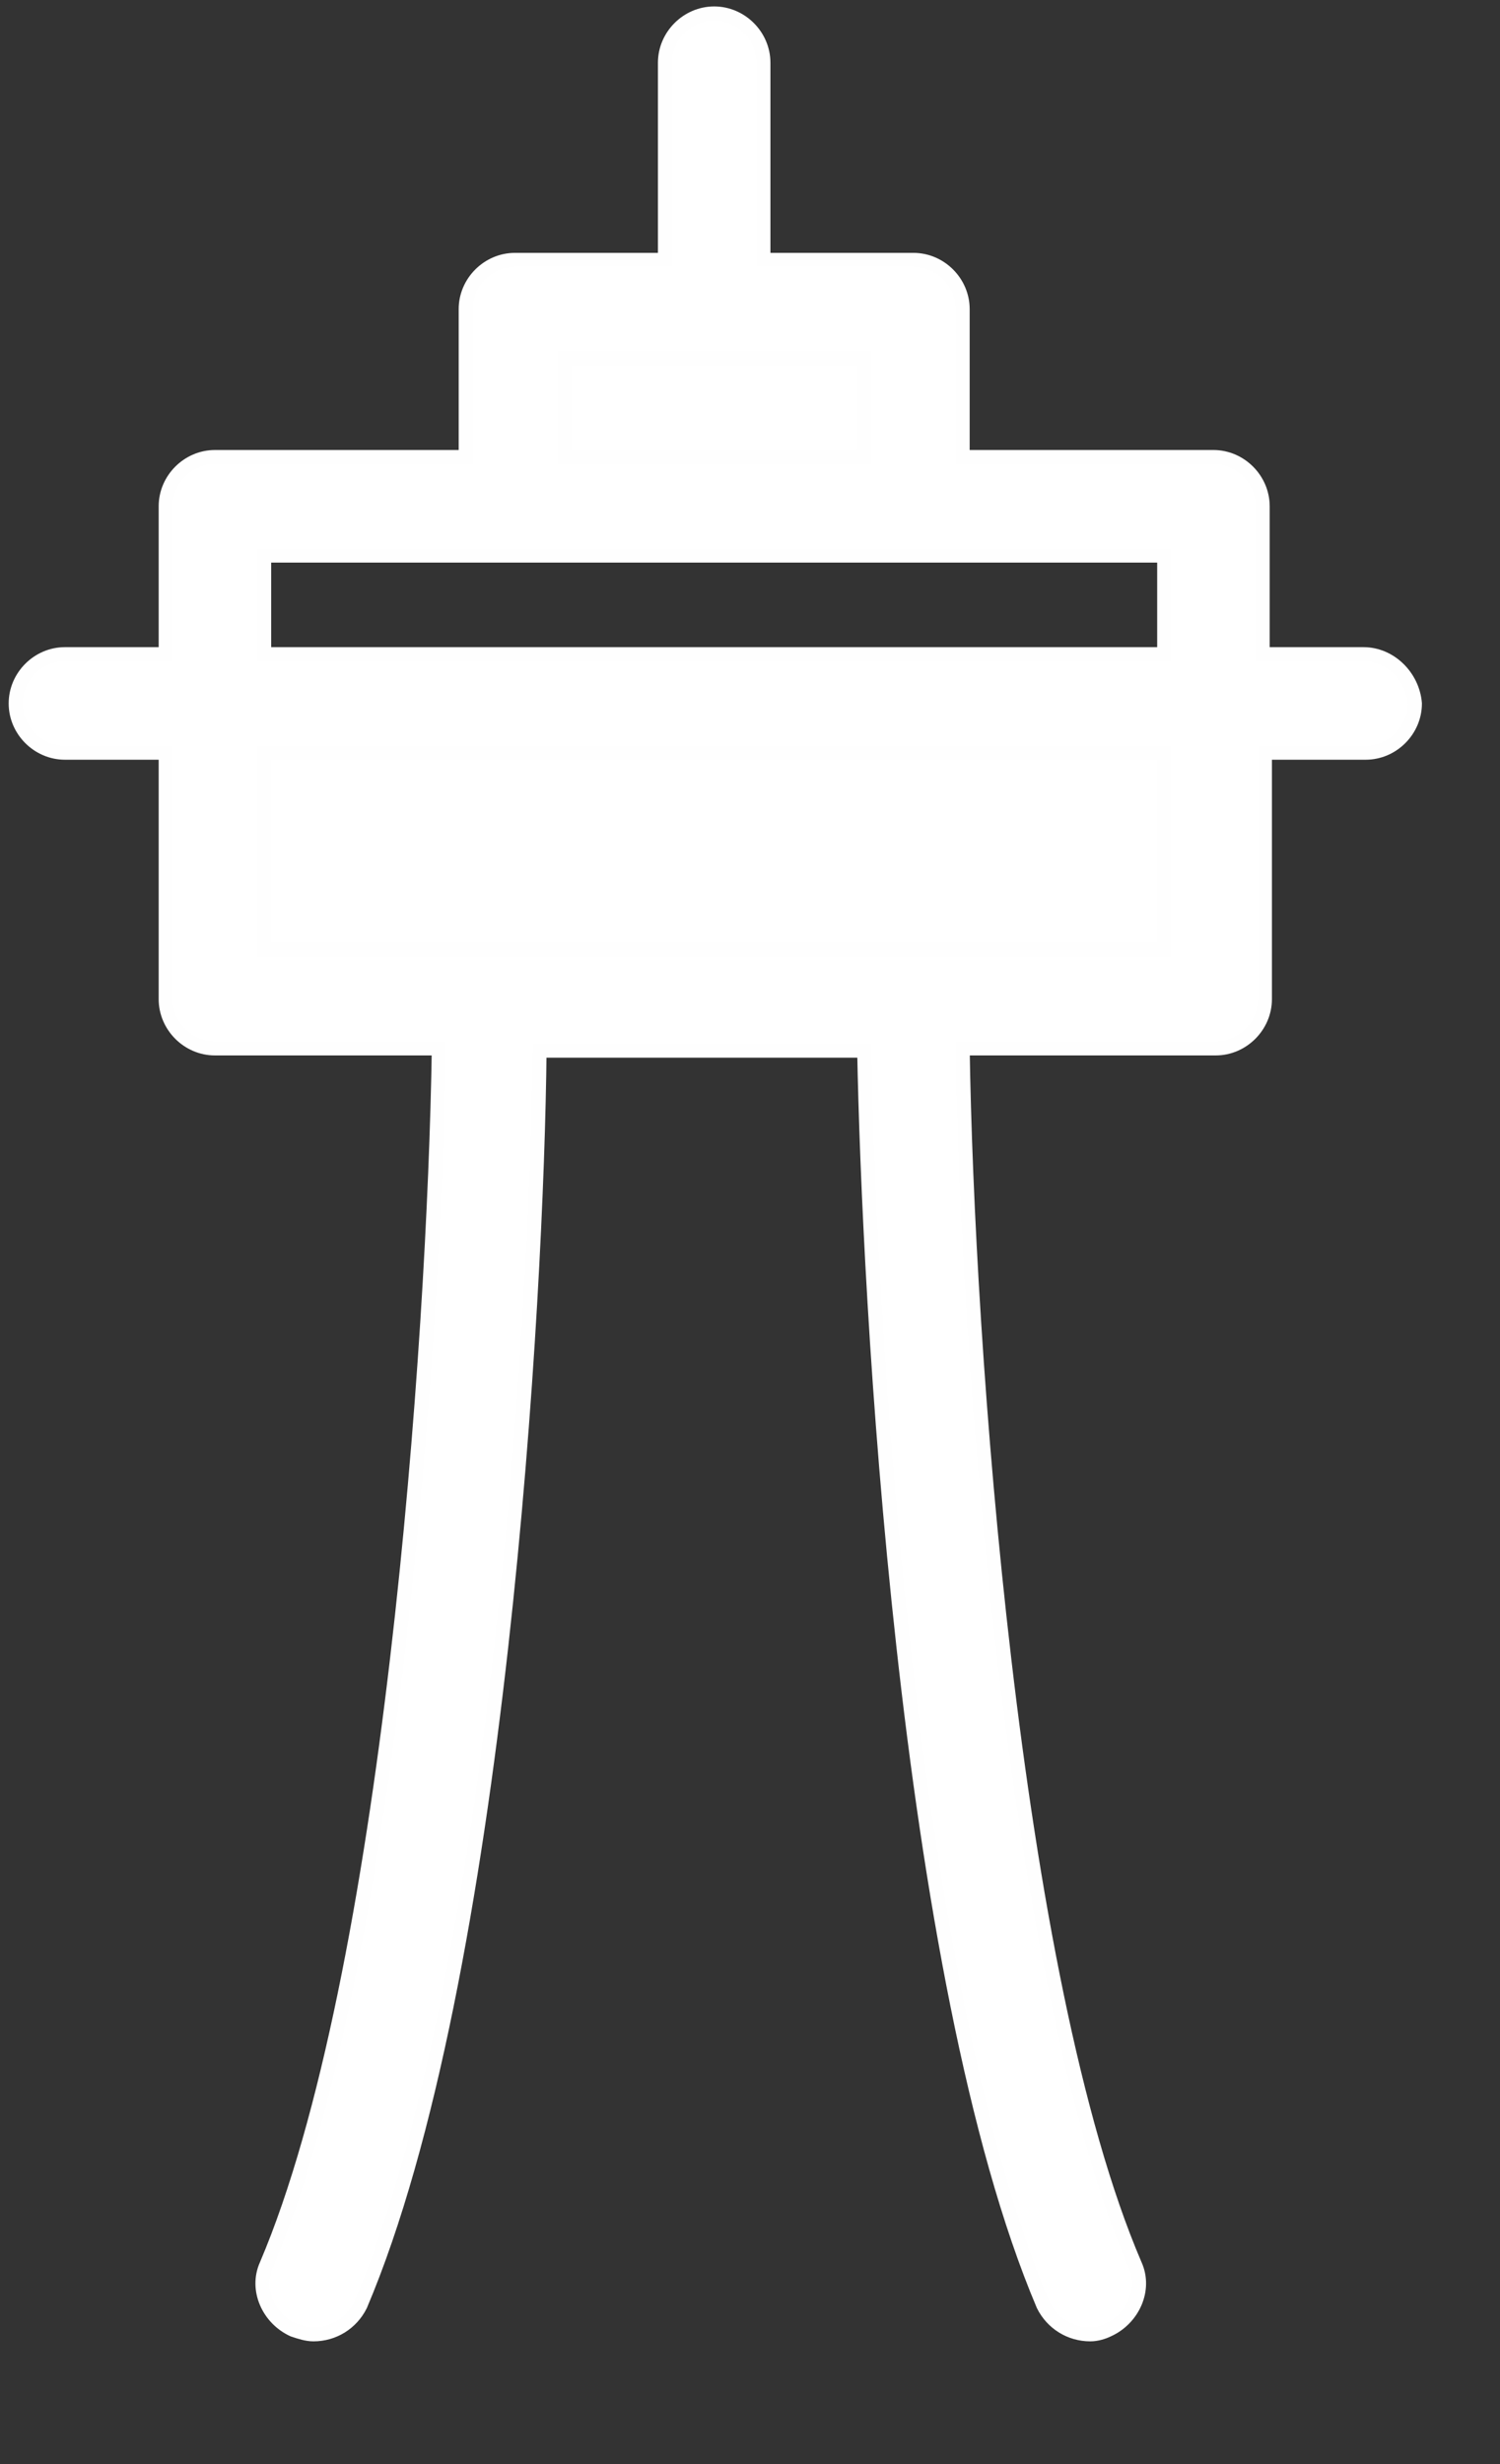
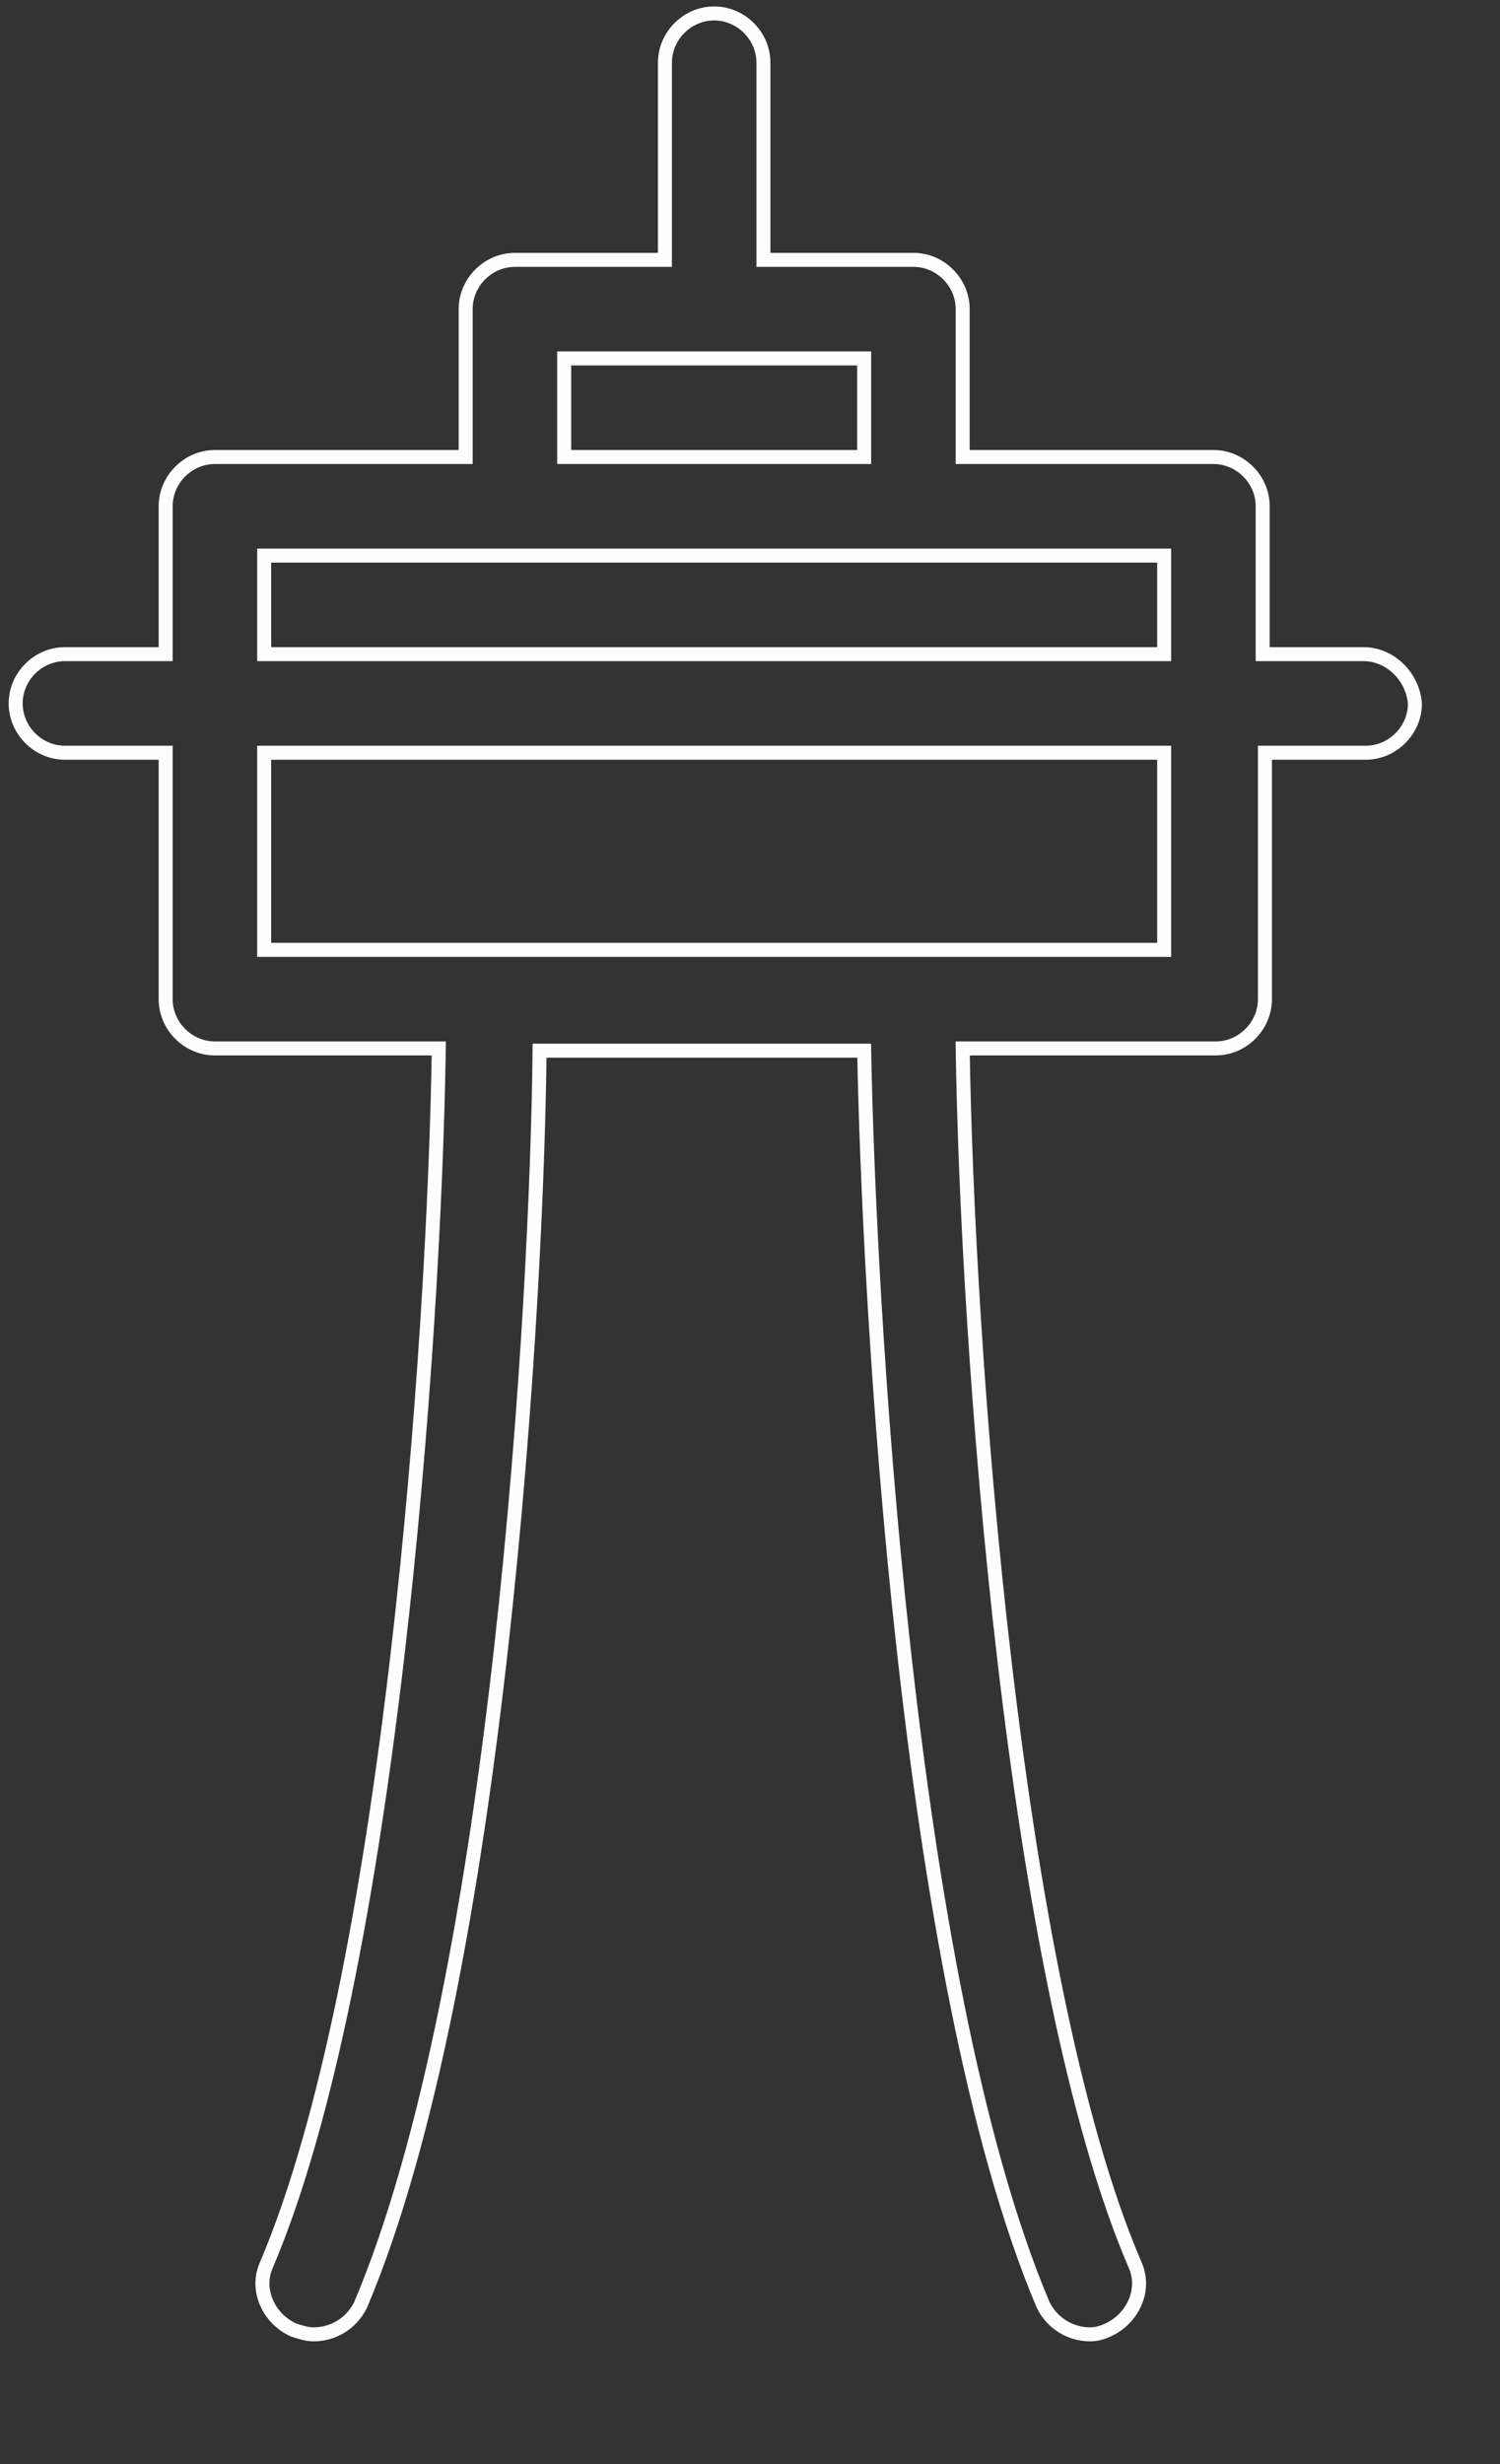
<svg xmlns="http://www.w3.org/2000/svg" version="1.1" id="Layer_1" x="0px" y="0px" viewBox="0 0 67 110" style="enable-background:new 0 0 67 110;" xml:space="preserve">
  <rect x="0" y="0" width="67" height="110" fill="#333333" stroke="none" />
  <style type="text/css">
	.st0{fill:#FFFFFF;}
	.st1{fill:none;stroke:#FEFEFE;stroke-width:0.625;}
</style>
  <title>seattle</title>
  <desc>Created with Sketch.</desc>
  <g id="Page-1">
-     <path id="Fill-1" class="st0" d="M11.8,42.4H52v-8.8H11.8V42.4z M11.8,24.8h11.2h17.9H52v4.4H11.8V24.8z M25.2,20.4h13.4V16H25.2   V20.4z M60.9,29.2h-4.5v-6.6c0-1.2-1-2.2-2.2-2.2H43v-6.6c0-1.2-1-2.2-2.2-2.2h-6.7V2.8c0-1.2-1-2.2-2.2-2.2s-2.2,1-2.2,2.2v8.8   h-6.7c-1.2,0-2.2,1-2.2,2.2v6.6H9.6c-1.2,0-2.2,1-2.2,2.2v6.6H2.9c-1.2,0-2.2,1-2.2,2.2c0,1.2,1,2.2,2.2,2.2h4.5v11   c0,1.2,1,2.2,2.2,2.2h10c-0.2,13.1-2.2,41.4-7.7,54.3c-0.5,1.1,0.1,2.4,1.2,2.9c0.3,0.1,0.6,0.2,0.9,0.2c0.9,0,1.7-0.5,2.1-1.3   c6.2-14.6,7.9-45.1,8-56h14.5c0.2,10.8,1.8,41.4,8,56c0.4,0.8,1.2,1.3,2.1,1.3c0.3,0,0.6-0.1,0.8-0.2c1.1-0.5,1.7-1.8,1.2-2.9   c-5.5-12.8-7.5-41.1-7.7-54.3h11.3c1.2,0,2.2-1,2.2-2.2v-11h4.5c1.2,0,2.2-1,2.2-2.2C63.1,30.2,62.1,29.2,60.9,29.2L60.9,29.2z" />
    <path id="Stroke-3" class="st1" d="M11.8,42.4H52v-8.8H11.8V42.4z M11.8,24.8h11.2h17.9H52v4.4H11.8V24.8z M25.2,20.4h13.4V16H25.2   V20.4z M60.9,29.2h-4.5v-6.6c0-1.2-1-2.2-2.2-2.2H43v-6.6c0-1.2-1-2.2-2.2-2.2h-6.7V2.8c0-1.2-1-2.2-2.2-2.2s-2.2,1-2.2,2.2v8.8   h-6.7c-1.2,0-2.2,1-2.2,2.2v6.6H9.6c-1.2,0-2.2,1-2.2,2.2v6.6H2.9c-1.2,0-2.2,1-2.2,2.2c0,1.2,1,2.2,2.2,2.2h4.5v11   c0,1.2,1,2.2,2.2,2.2h10c-0.2,13.1-2.2,41.4-7.7,54.3c-0.5,1.1,0.1,2.4,1.2,2.9c0.3,0.1,0.6,0.2,0.9,0.2c0.9,0,1.7-0.5,2.1-1.3   c6.2-14.6,7.9-45.1,8-56h14.5c0.2,10.8,1.8,41.4,8,56c0.4,0.8,1.2,1.3,2.1,1.3c0.3,0,0.6-0.1,0.8-0.2c1.1-0.5,1.7-1.8,1.2-2.9   c-5.5-12.8-7.5-41.1-7.7-54.3h11.3c1.2,0,2.2-1,2.2-2.2v-11h4.5c1.2,0,2.2-1,2.2-2.2C63.1,30.2,62.1,29.2,60.9,29.2z" />
  </g>
</svg>